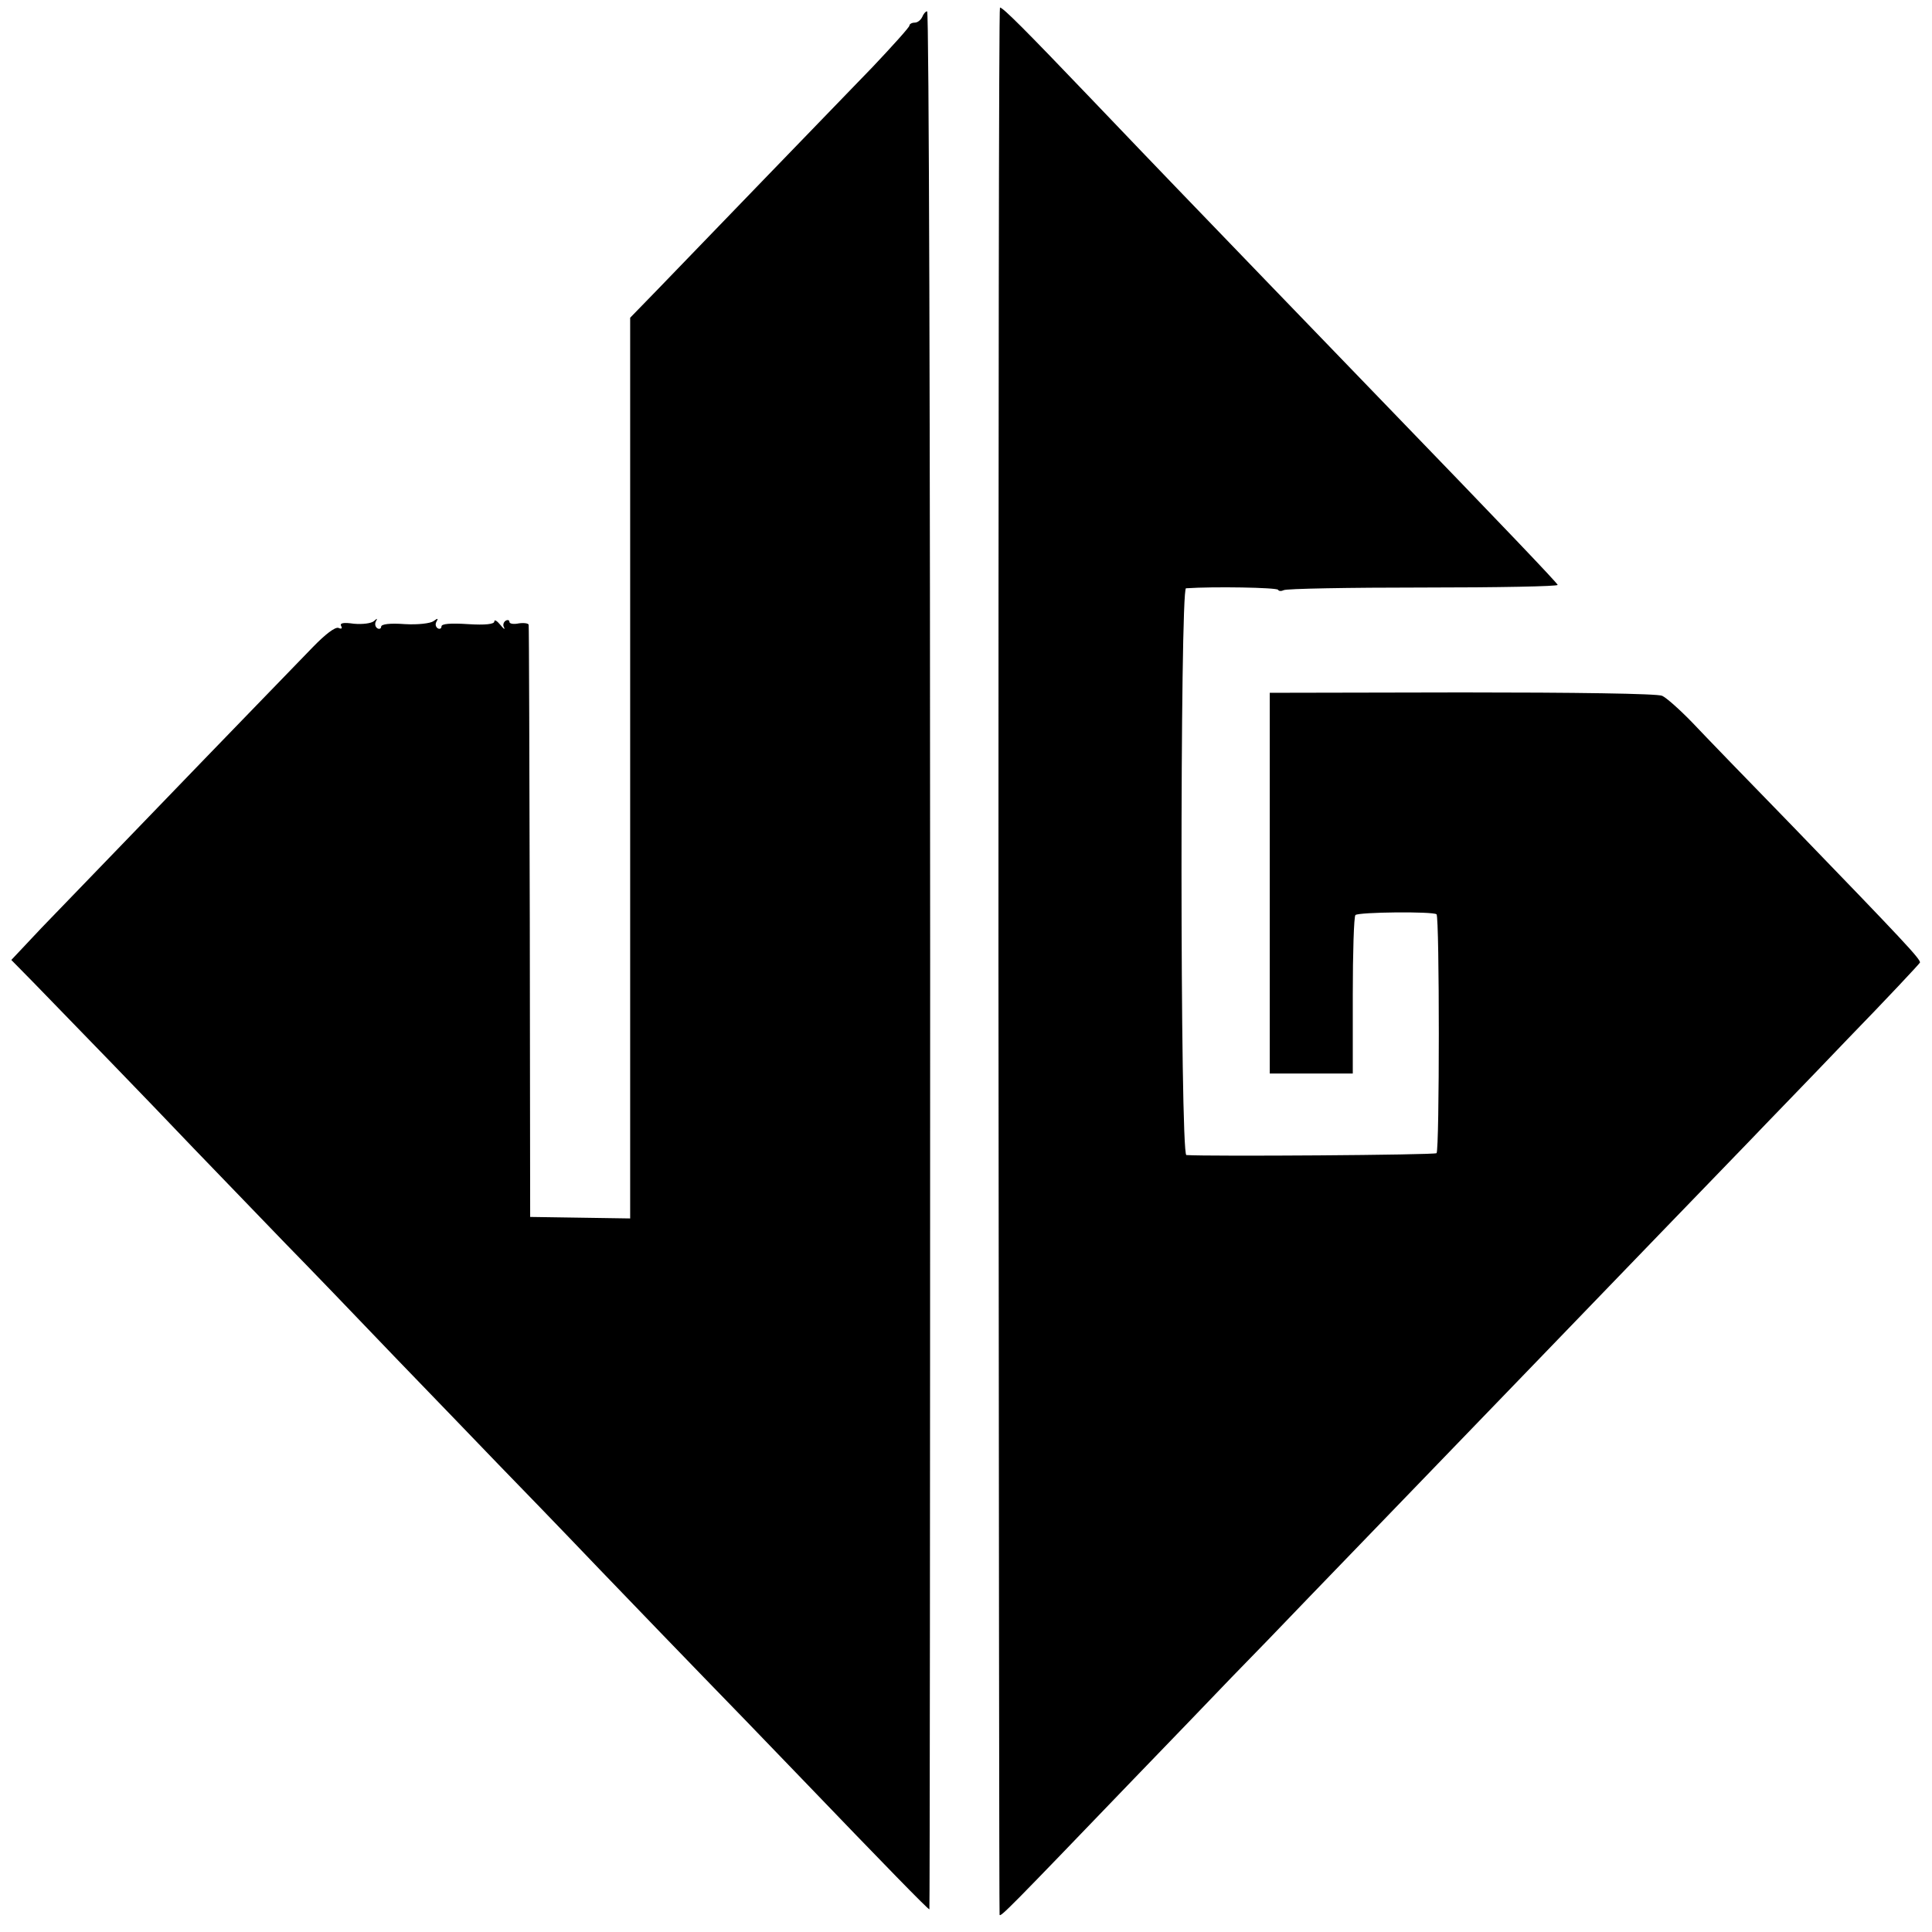
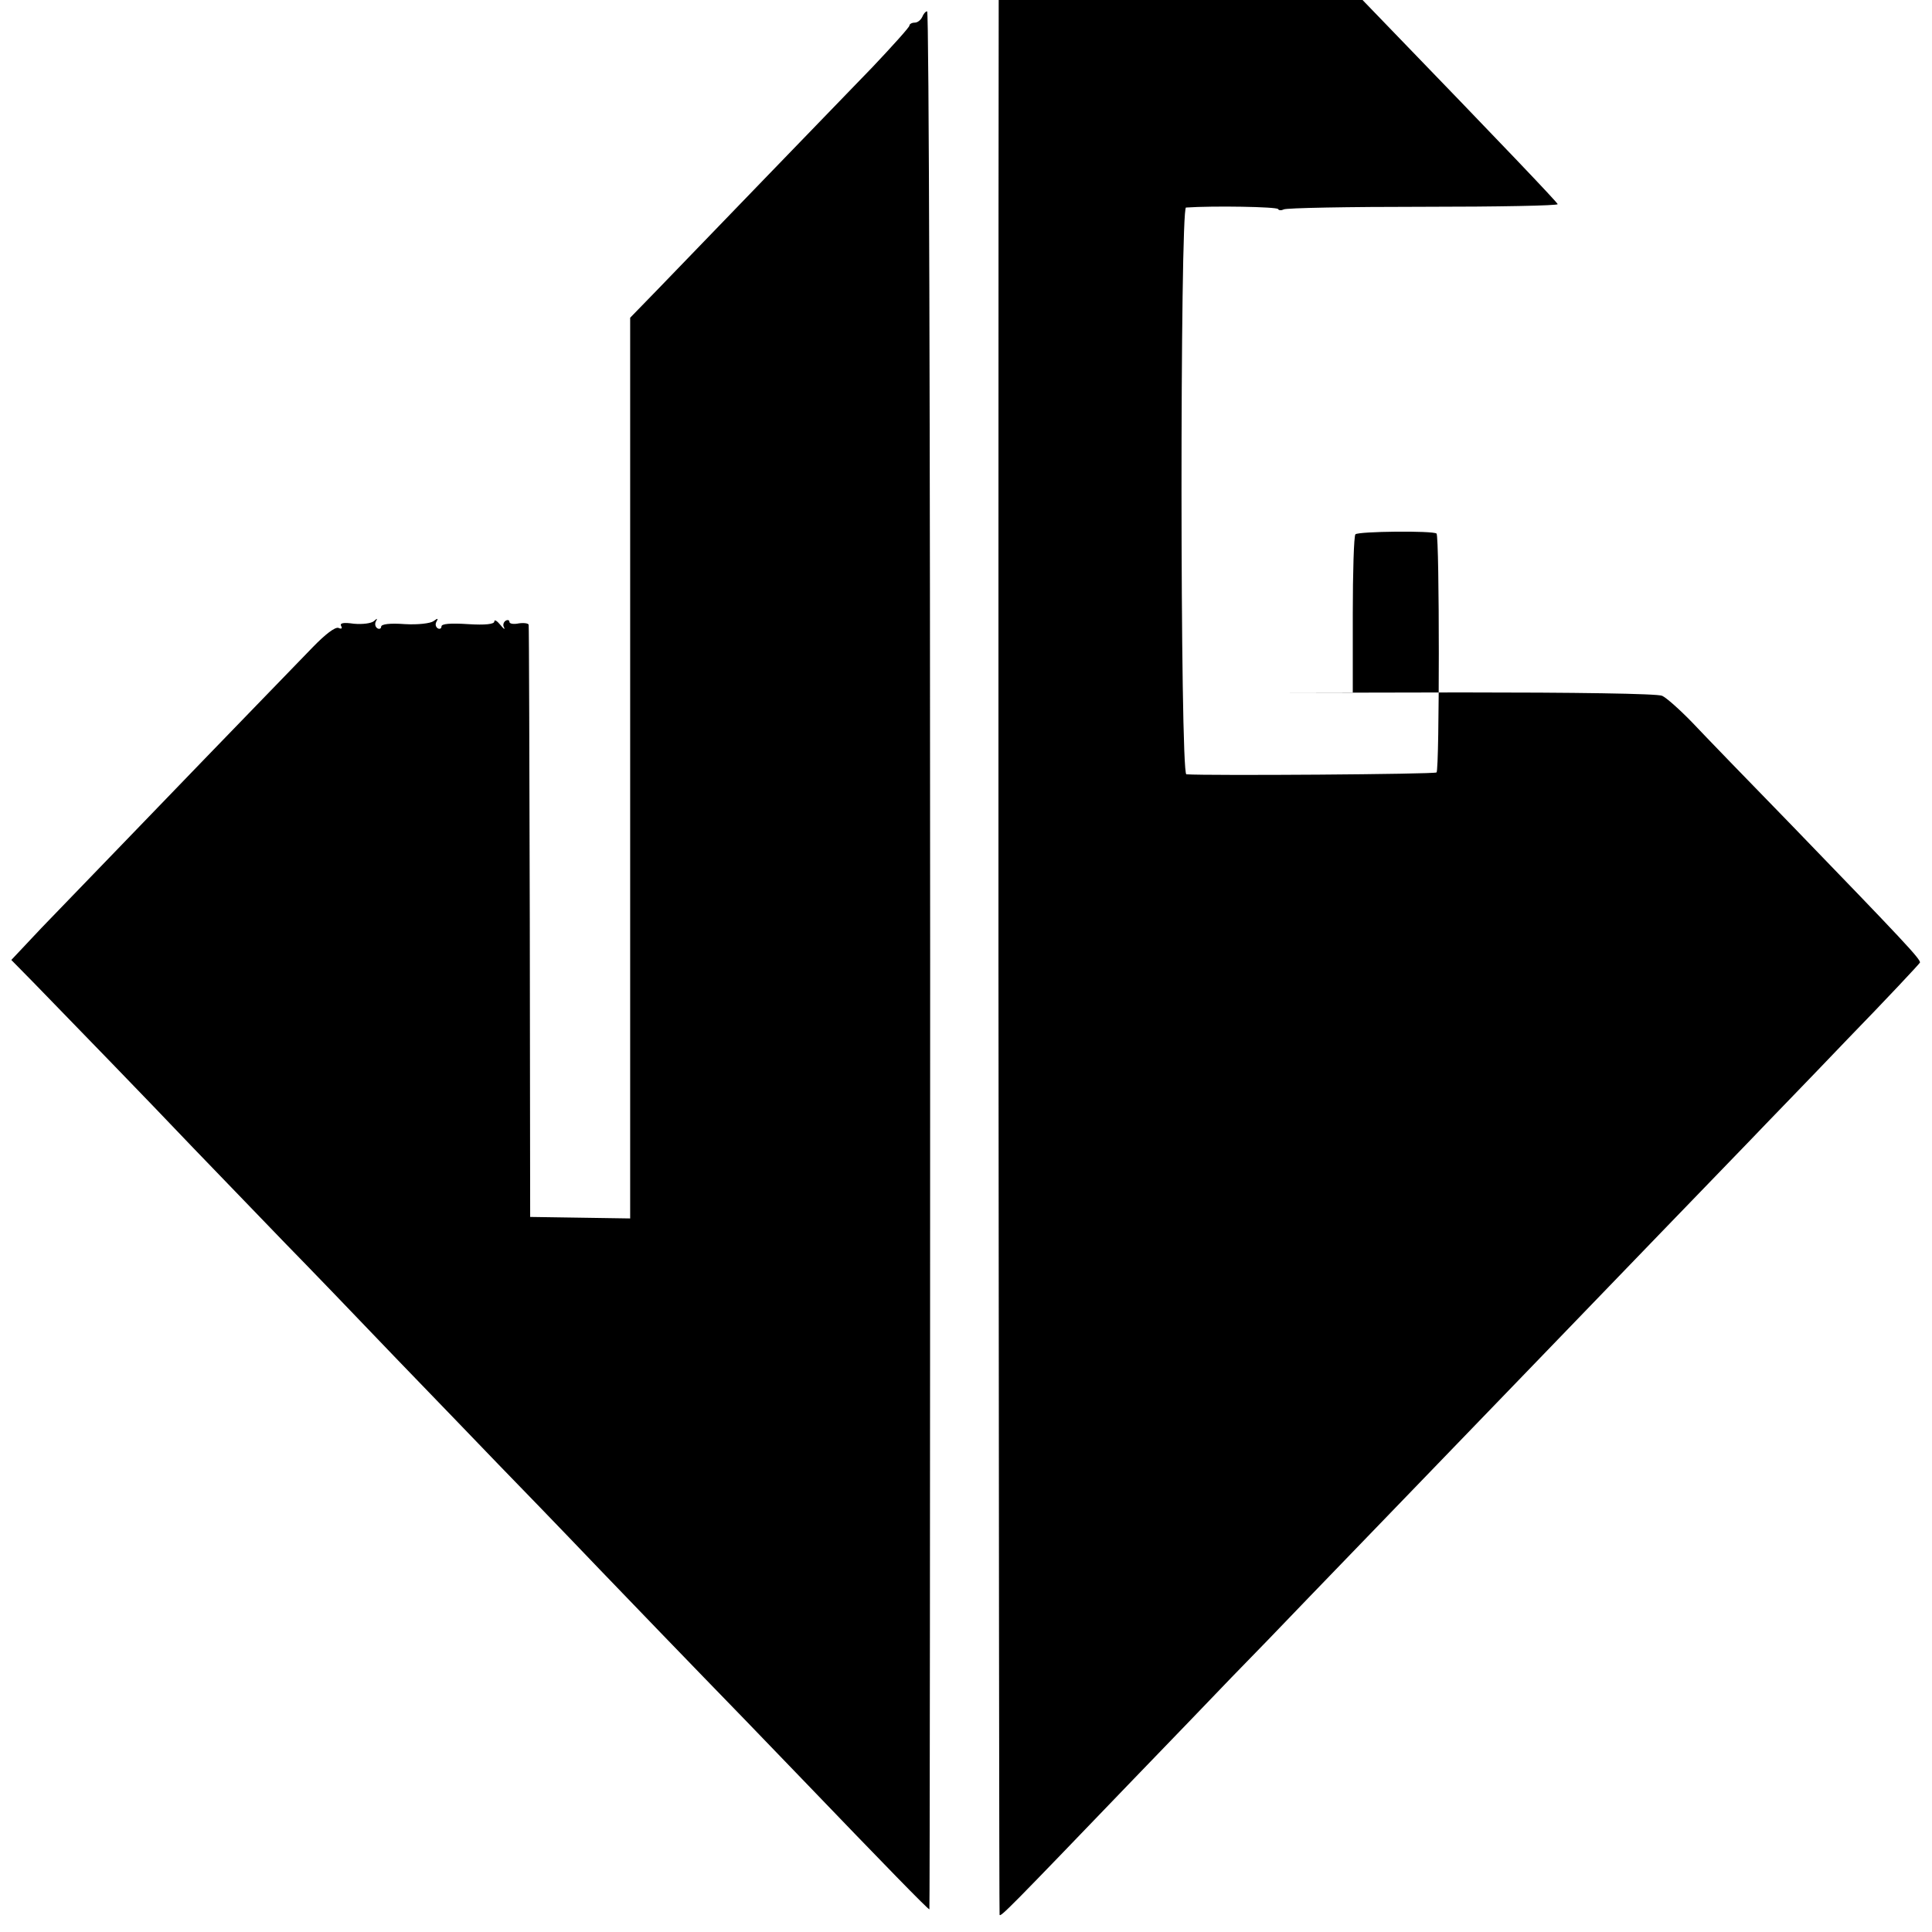
<svg xmlns="http://www.w3.org/2000/svg" width="682.667" height="682.667" version="1" viewBox="0 0 512 512">
-   <path d="M264.6 254.3c.1 138.7.2 252.6.3 253.1.1.9 2.8-1.9 35.4-35.8 9.5-9.8 21.2-22 26-27 4.9-5 14.1-14.5 20.4-21.1 10.9-11.3 47.1-48.8 61.3-63.5 18.1-18.8 50.3-52.1 56-58 3.6-3.8 15.1-15.6 25.5-26.5 10.5-10.8 19.1-20 19.3-20.4.3-.8-4.5-5.9-33.7-36.1-11.5-11.8-23.5-24.2-26.7-27.6-3.3-3.4-6.8-6.5-7.9-7-1.2-.6-23.5-.9-53-.9l-51 .1v100.9h22v-20.7c0-11.3.3-20.9.7-21.3.8-.8 20.6-1 21.5-.2.8.9.8 62.5 0 63.3-.5.5-60.5.9-66.3.5-1.7-.1-1.7-150.1-.1-150.2 7.4-.5 24-.2 24.4.4.2.4.9.4 1.5.1.6-.4 17.3-.7 37-.7s35.8-.3 35.6-.7c-.3-.7-14.4-15.5-46.5-48.7-14.4-14.9-47.1-48.8-54.4-56.4-3.5-3.6-13.8-14.4-22.9-23.9-17.5-18.3-23.2-24-24-24-.3 0-.4 113.5-.4 252.3zM244.4 4.5c-.4.8-1.2 1.5-2 1.5s-1.4.4-1.4.8-4.4 5.3-9.7 10.9c-11.6 12-47.1 48.7-57.2 59.2l-7.1 7.3v238.7l-13.2-.2-13.3-.2-.1-78c-.1-42.9-.2-78.4-.3-78.9 0-.4-1.2-.6-2.6-.4-1.4.3-2.5.1-2.5-.4s-.5-.6-1-.3c-.6.4-.8 1.2-.4 1.8.3.7-.2.3-1-.7-.9-1.1-1.6-1.5-1.6-.9 0 .7-2.3 1-7 .7-4.6-.3-7-.1-7 .6 0 .6-.5.8-1 .5-.6-.4-.7-1.2-.3-1.8.5-.9.3-.9-.8-.1-.8.6-4.1 1-7.6.8-4-.3-6.3 0-6.3.7 0 .5-.5.7-1 .4-.6-.4-.7-1.2-.4-1.8.5-.9.4-.9-.5-.1-.7.6-3 .9-5.3.7-2.8-.4-3.8-.2-3.4.6.4.6.1.9-.7.5-.9-.3-3.5 1.7-6.8 5.1-3 3.1-9.9 10.2-15.4 15.9-13.6 14-46.5 48.2-56.5 58.5l-8 8.5 5.9 6c13.2 13.6 28.4 29.2 42.3 43.8 8.1 8.4 19.1 19.8 24.5 25.4 5.4 5.5 18.6 19.2 29.3 30.4 10.7 11.1 22.9 23.7 27 28 4.1 4.2 16.3 16.8 27 28 10.7 11.1 23.1 24 27.5 28.5 4.4 4.5 16.1 16.6 26 26.9 22.1 23 33.4 34.6 33.8 34.6.1 0 .2-113.2.2-251.5S246.2 3 245.7 3c-.4 0-1 .7-1.3 1.5z" />
+   <path d="M264.6 254.3c.1 138.7.2 252.6.3 253.1.1.9 2.8-1.9 35.4-35.8 9.5-9.8 21.2-22 26-27 4.9-5 14.1-14.5 20.4-21.1 10.9-11.3 47.1-48.8 61.3-63.5 18.1-18.8 50.3-52.1 56-58 3.6-3.8 15.1-15.6 25.5-26.5 10.5-10.8 19.1-20 19.3-20.4.3-.8-4.5-5.9-33.7-36.1-11.5-11.8-23.5-24.2-26.7-27.6-3.3-3.4-6.8-6.5-7.9-7-1.2-.6-23.5-.9-53-.9l-51 .1h22v-20.7c0-11.3.3-20.9.7-21.3.8-.8 20.6-1 21.5-.2.8.9.8 62.5 0 63.3-.5.5-60.5.9-66.3.5-1.7-.1-1.7-150.1-.1-150.2 7.4-.5 24-.2 24.4.4.2.4.9.4 1.5.1.6-.4 17.3-.7 37-.7s35.8-.3 35.6-.7c-.3-.7-14.4-15.5-46.5-48.7-14.4-14.9-47.1-48.8-54.4-56.4-3.5-3.6-13.8-14.4-22.9-23.9-17.5-18.3-23.2-24-24-24-.3 0-.4 113.5-.4 252.3zM244.4 4.5c-.4.8-1.2 1.5-2 1.5s-1.4.4-1.4.8-4.4 5.3-9.7 10.9c-11.6 12-47.1 48.7-57.2 59.2l-7.1 7.3v238.7l-13.2-.2-13.3-.2-.1-78c-.1-42.9-.2-78.4-.3-78.9 0-.4-1.2-.6-2.6-.4-1.4.3-2.5.1-2.5-.4s-.5-.6-1-.3c-.6.4-.8 1.2-.4 1.8.3.7-.2.3-1-.7-.9-1.1-1.6-1.5-1.6-.9 0 .7-2.3 1-7 .7-4.6-.3-7-.1-7 .6 0 .6-.5.8-1 .5-.6-.4-.7-1.2-.3-1.8.5-.9.3-.9-.8-.1-.8.6-4.1 1-7.6.8-4-.3-6.3 0-6.3.7 0 .5-.5.7-1 .4-.6-.4-.7-1.2-.4-1.8.5-.9.4-.9-.5-.1-.7.6-3 .9-5.3.7-2.8-.4-3.8-.2-3.4.6.4.6.1.9-.7.5-.9-.3-3.5 1.7-6.8 5.1-3 3.1-9.9 10.2-15.4 15.9-13.6 14-46.5 48.2-56.5 58.5l-8 8.5 5.9 6c13.2 13.6 28.4 29.2 42.3 43.8 8.1 8.4 19.1 19.8 24.5 25.4 5.4 5.5 18.6 19.2 29.3 30.4 10.7 11.1 22.9 23.7 27 28 4.1 4.2 16.3 16.8 27 28 10.7 11.1 23.1 24 27.5 28.5 4.4 4.5 16.1 16.6 26 26.9 22.1 23 33.4 34.6 33.8 34.6.1 0 .2-113.2.2-251.5S246.2 3 245.7 3c-.4 0-1 .7-1.3 1.5z" />
</svg>